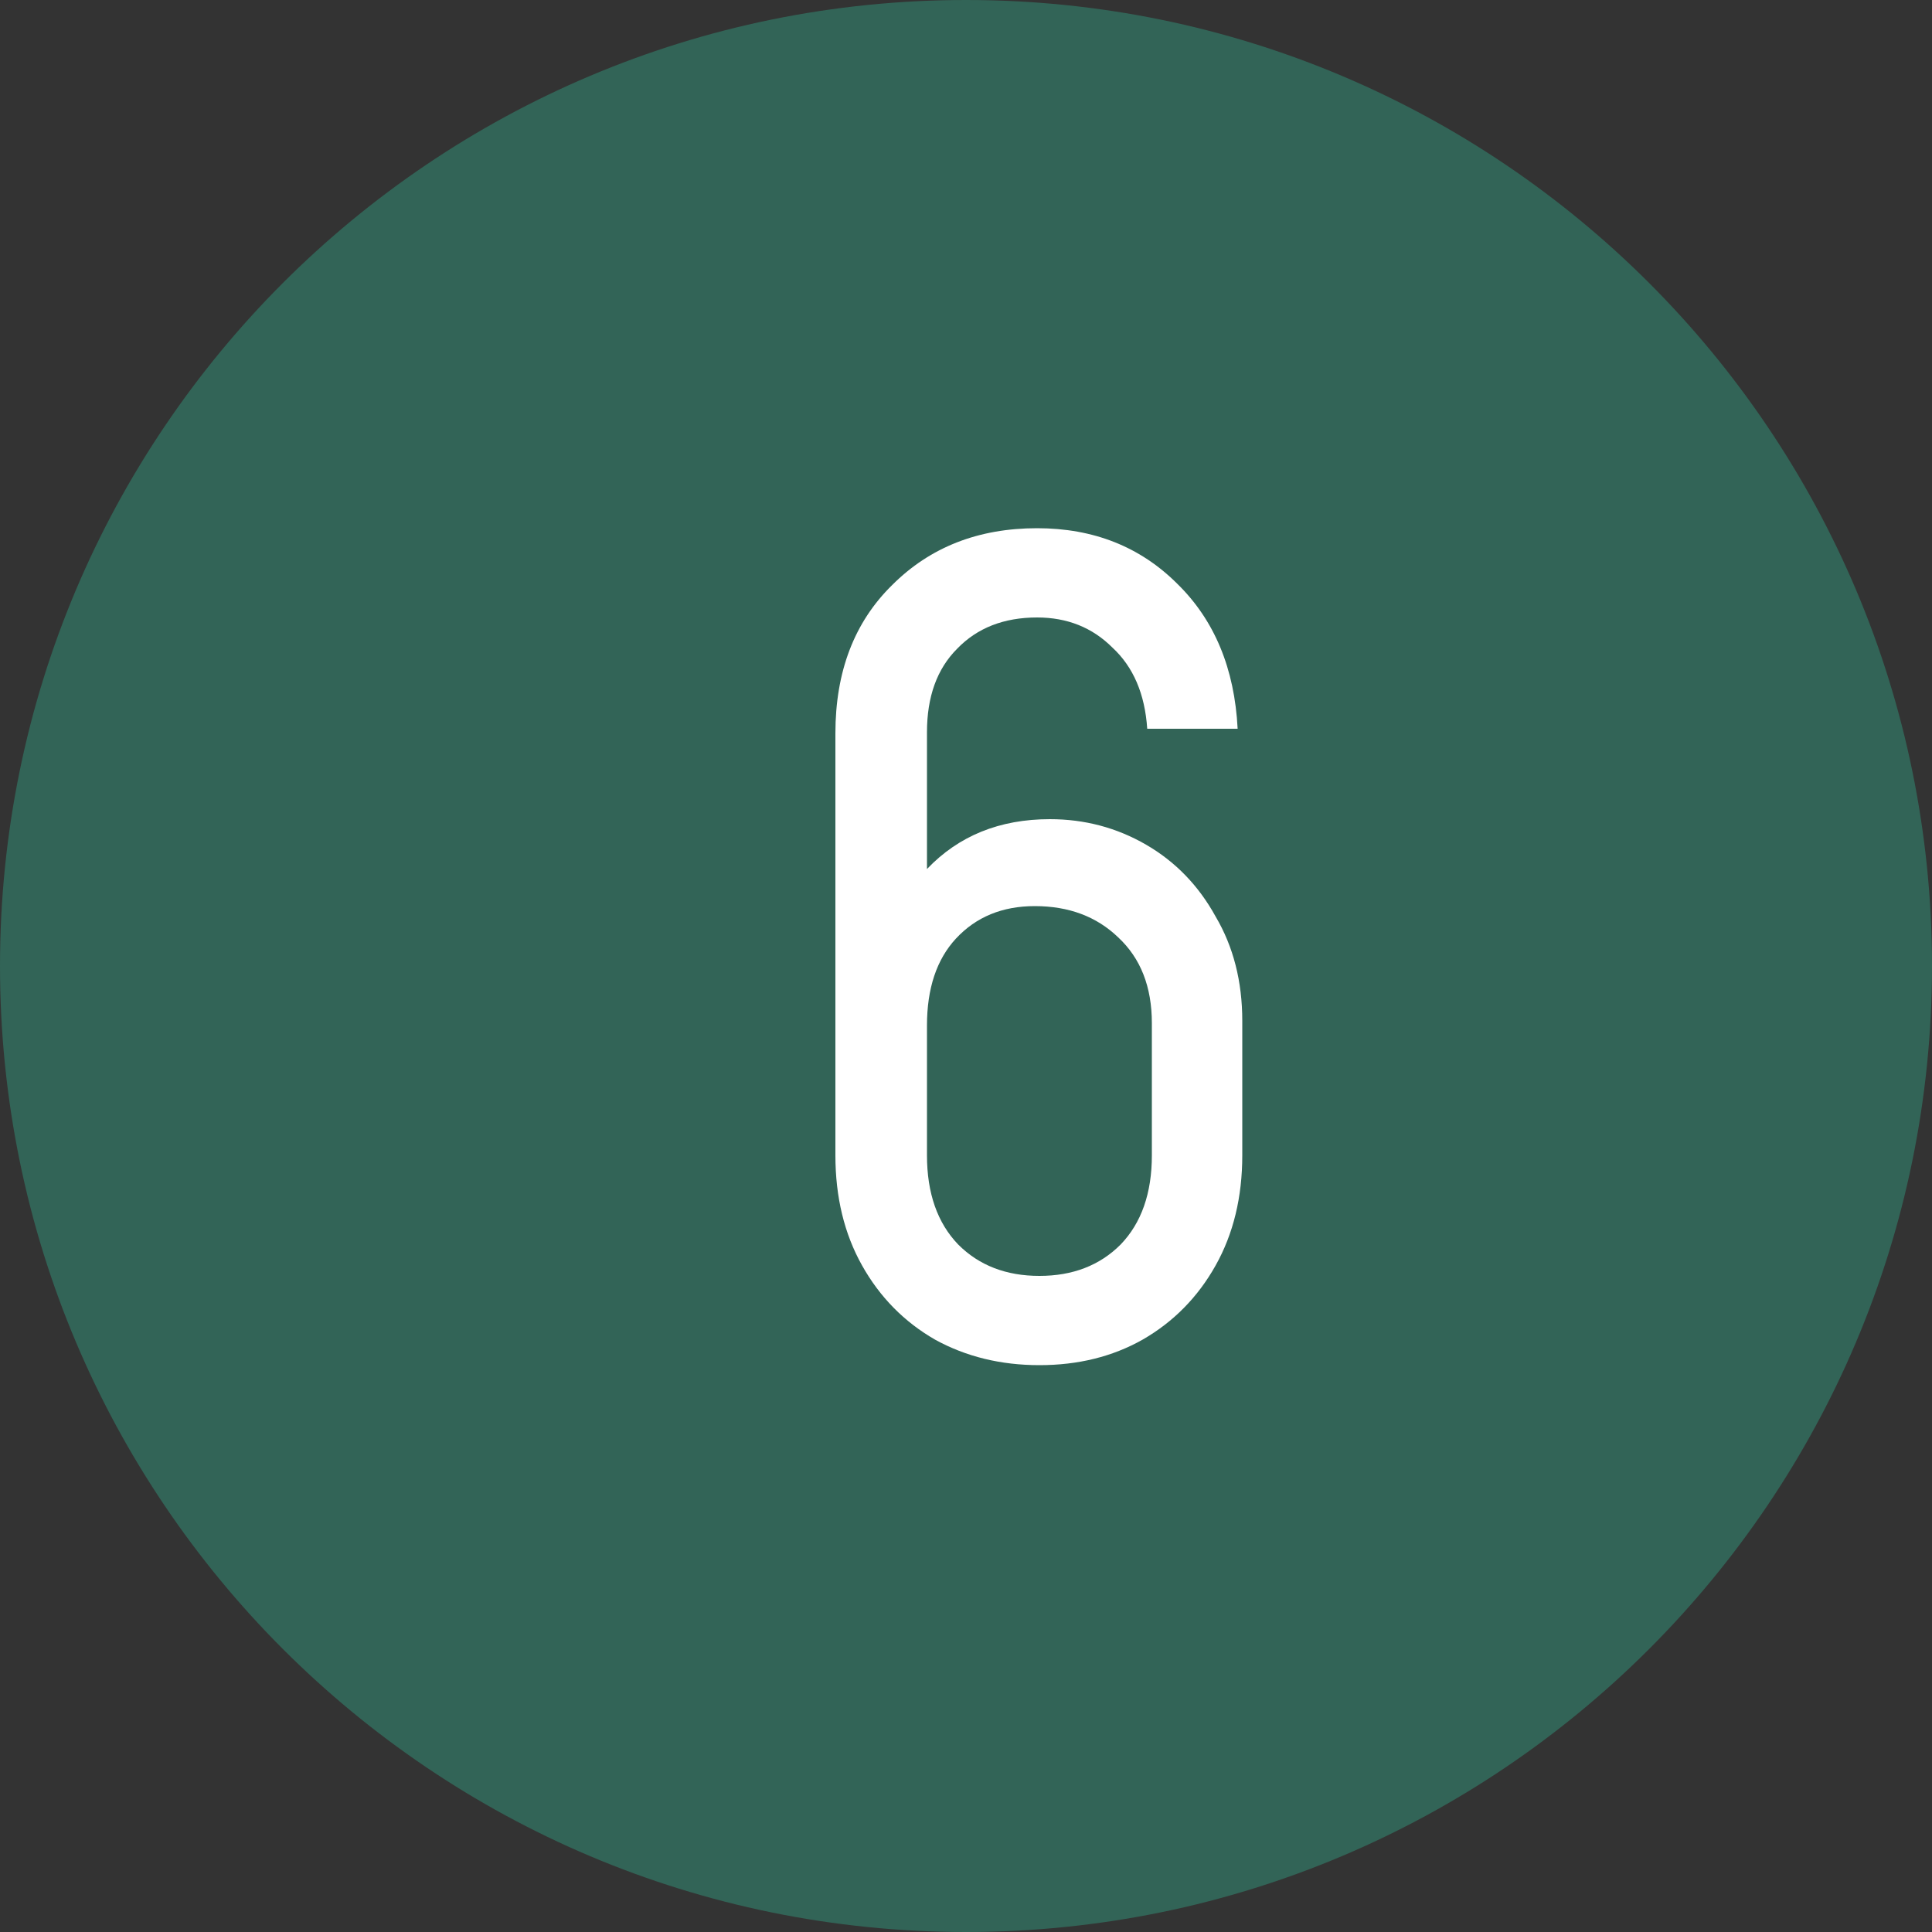
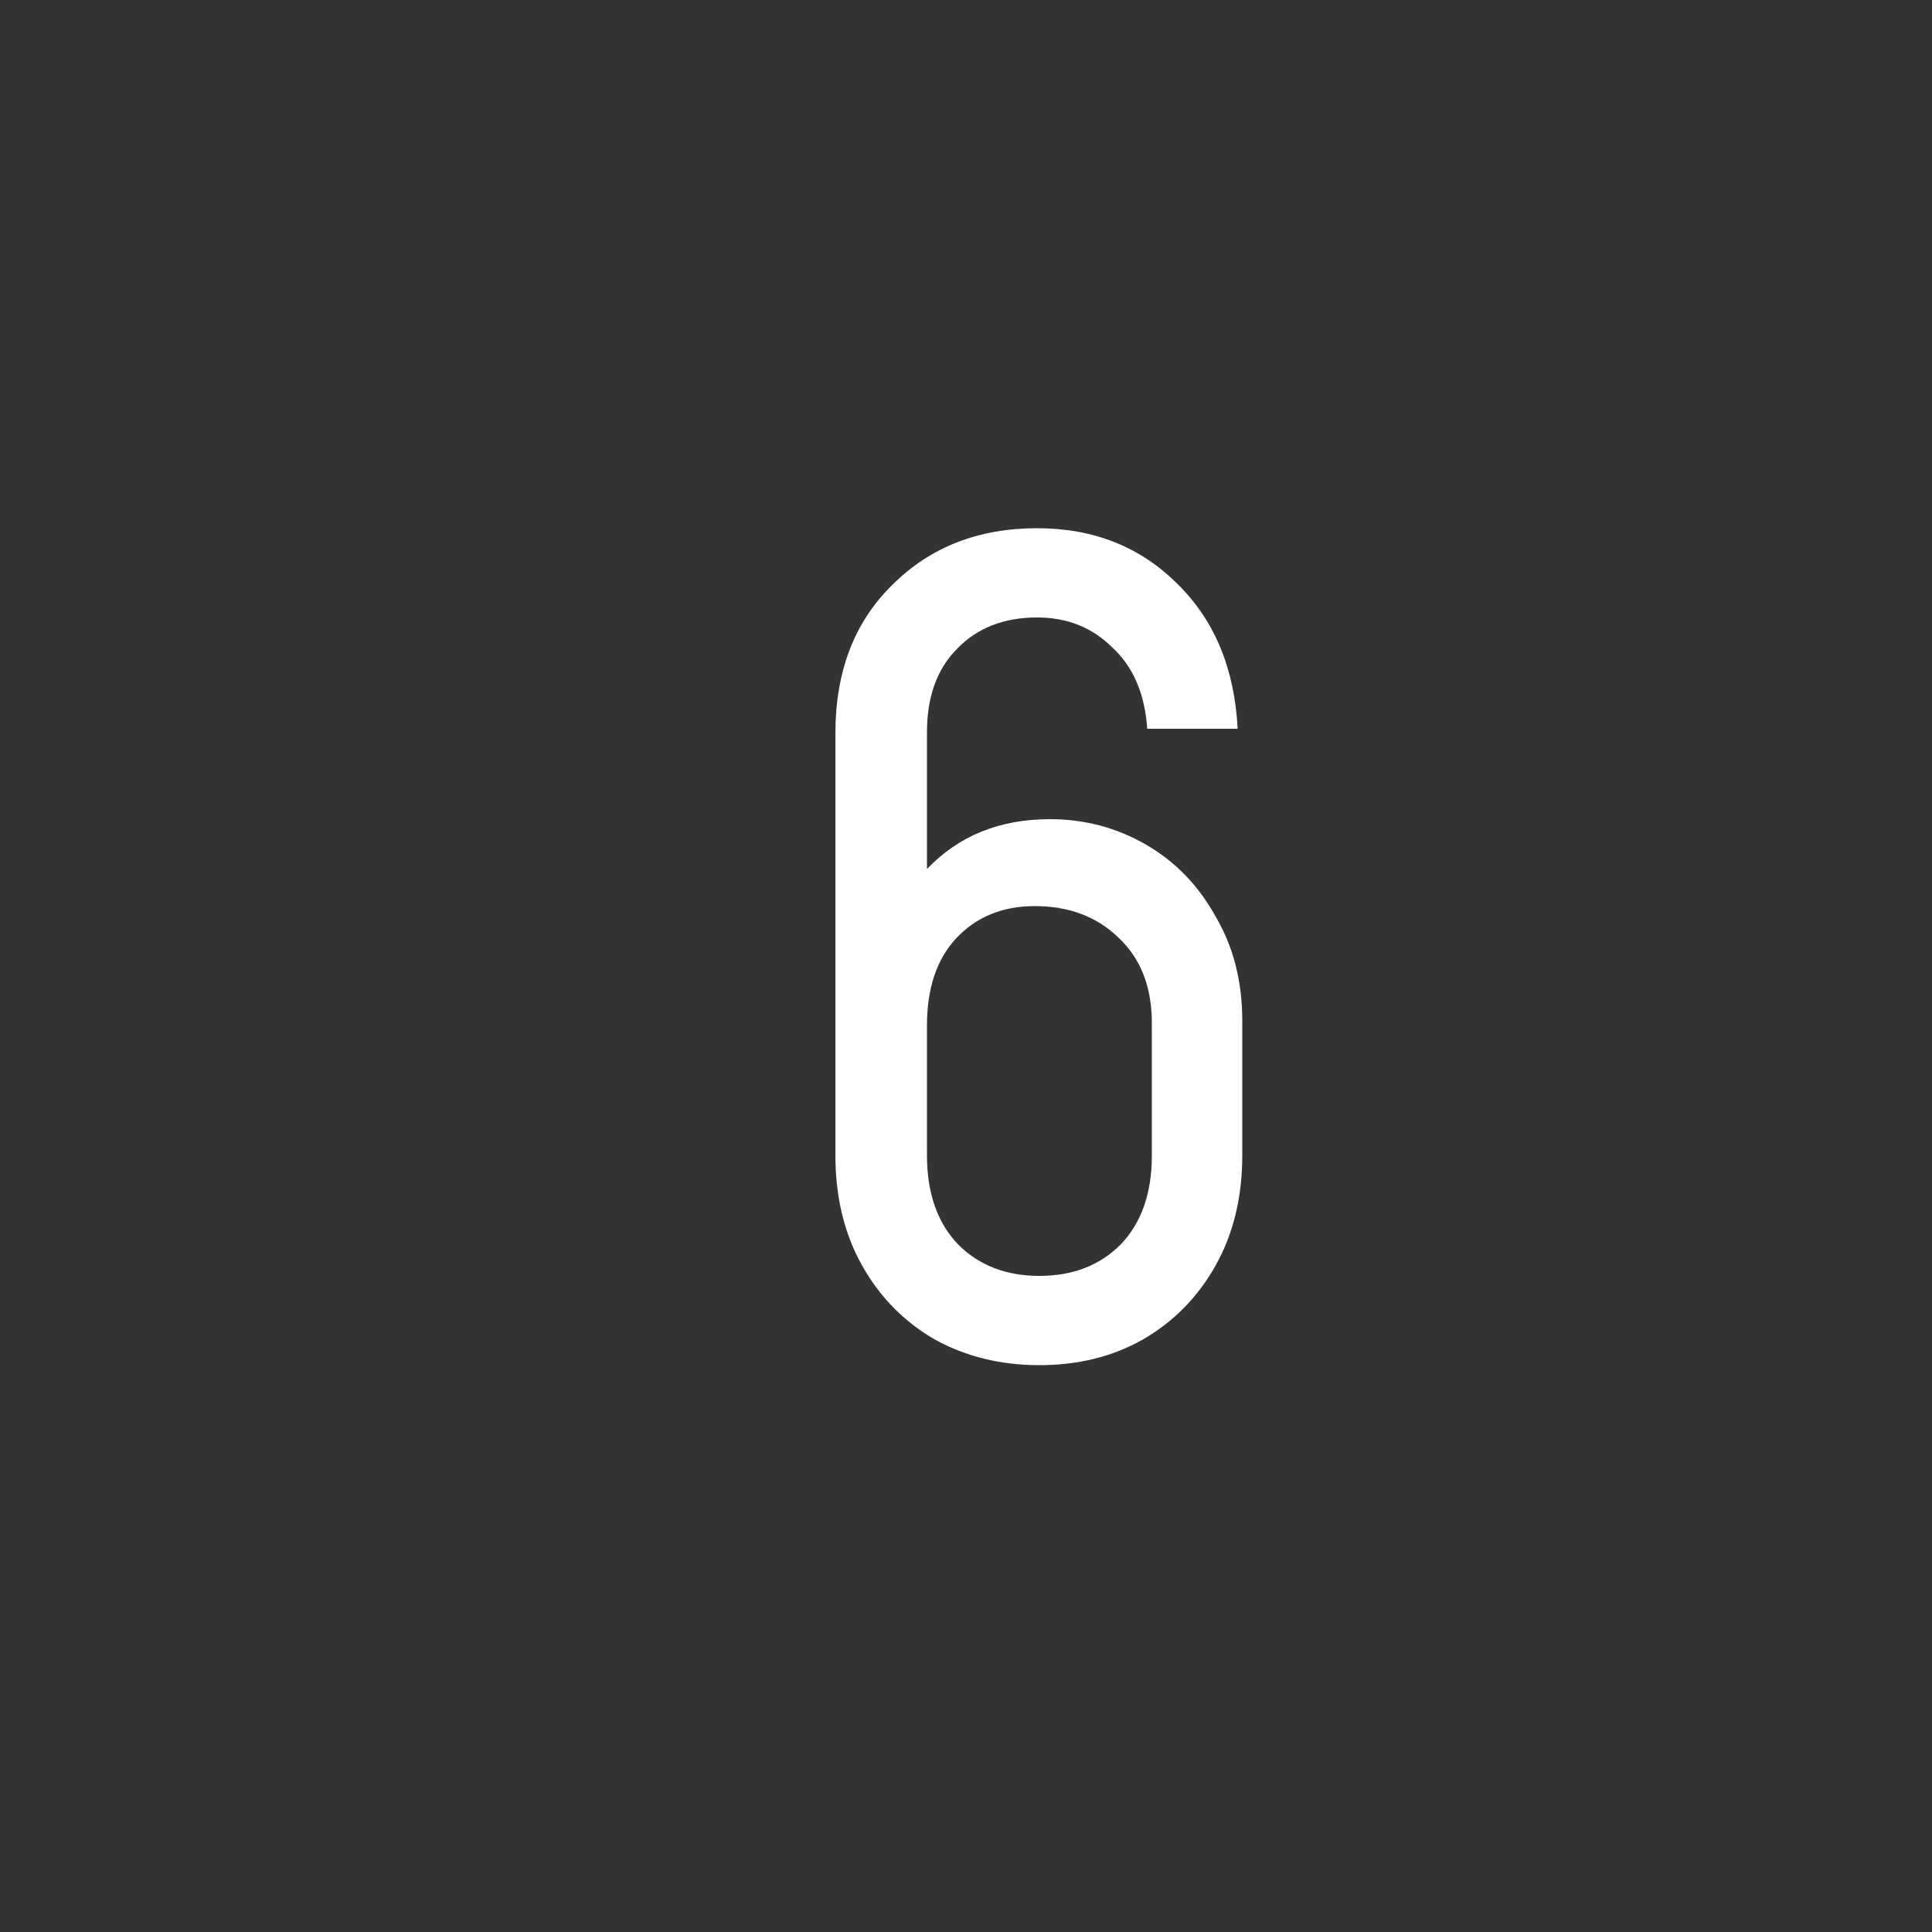
<svg xmlns="http://www.w3.org/2000/svg" width="20" height="20" viewBox="0 0 20 20" fill="none">
  <rect x="0" y="0" width="20" height="20" fill="#333333" stroke="none" />
-   <path d="M10 20C15.523 20 20 15.523 20 10C20 4.477 15.523 0 10 0C4.477 0 0 4.477 0 10C0 15.523 4.477 20 10 20Z" fill="#326457" />
  <path d="M10.868 8.48C11.228 8.48 11.56 8.568 11.864 8.744C12.168 8.92 12.408 9.168 12.584 9.488C12.768 9.8 12.86 10.16 12.86 10.568V11.96C12.86 12.392 12.768 12.772 12.584 13.1C12.4 13.428 12.148 13.684 11.828 13.868C11.516 14.044 11.16 14.132 10.76 14.132C10.36 14.132 10 14.044 9.68 13.868C9.36 13.684 9.108 13.428 8.924 13.1C8.74 12.772 8.648 12.392 8.648 11.96V7.592C8.648 6.952 8.844 6.44 9.236 6.056C9.628 5.664 10.128 5.468 10.736 5.468C11.32 5.468 11.804 5.66 12.188 6.044C12.572 6.42 12.78 6.92 12.812 7.544H11.876C11.852 7.184 11.732 6.904 11.516 6.704C11.308 6.496 11.048 6.392 10.736 6.392C10.392 6.392 10.116 6.5 9.908 6.716C9.7 6.924 9.596 7.212 9.596 7.58V8.996C9.924 8.652 10.348 8.48 10.868 8.48ZM11.924 10.592C11.924 10.216 11.808 9.92 11.576 9.704C11.352 9.488 11.064 9.38 10.712 9.38C10.376 9.38 10.104 9.492 9.896 9.716C9.696 9.932 9.596 10.232 9.596 10.616V11.96C9.596 12.352 9.704 12.66 9.92 12.884C10.136 13.1 10.416 13.208 10.76 13.208C11.104 13.208 11.384 13.1 11.6 12.884C11.816 12.66 11.924 12.352 11.924 11.96V10.592Z" fill="white" />
</svg>